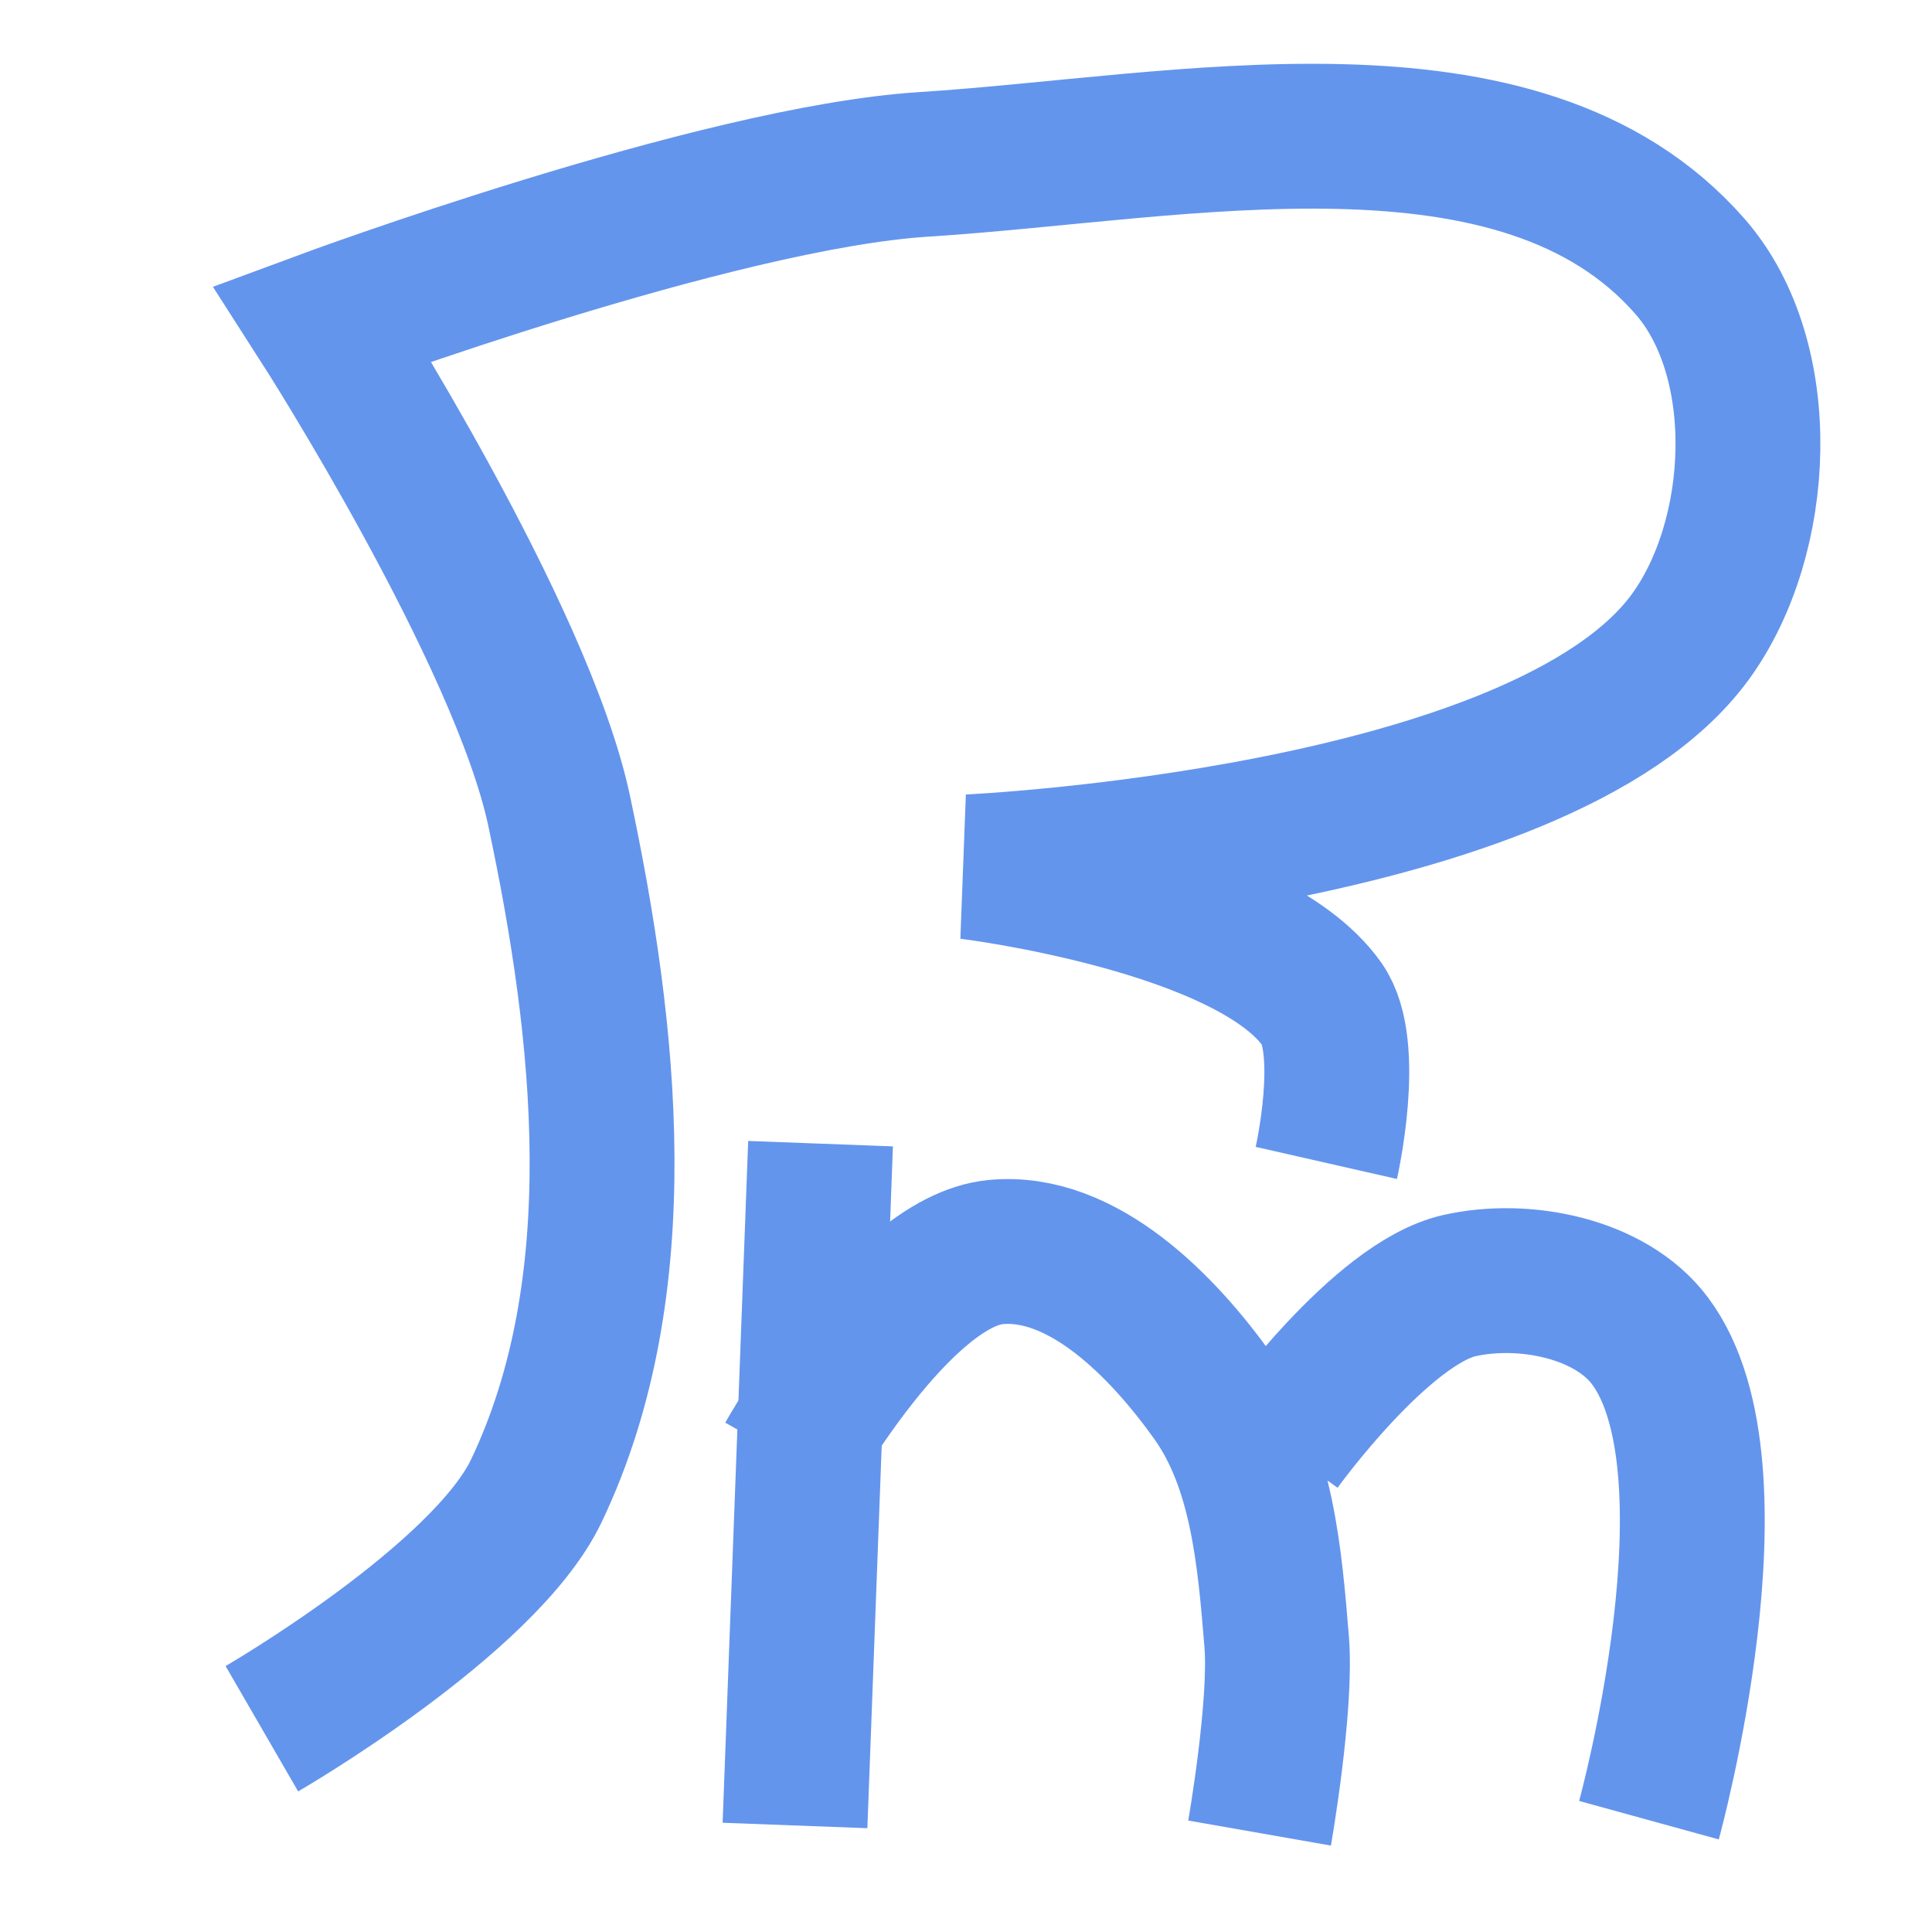
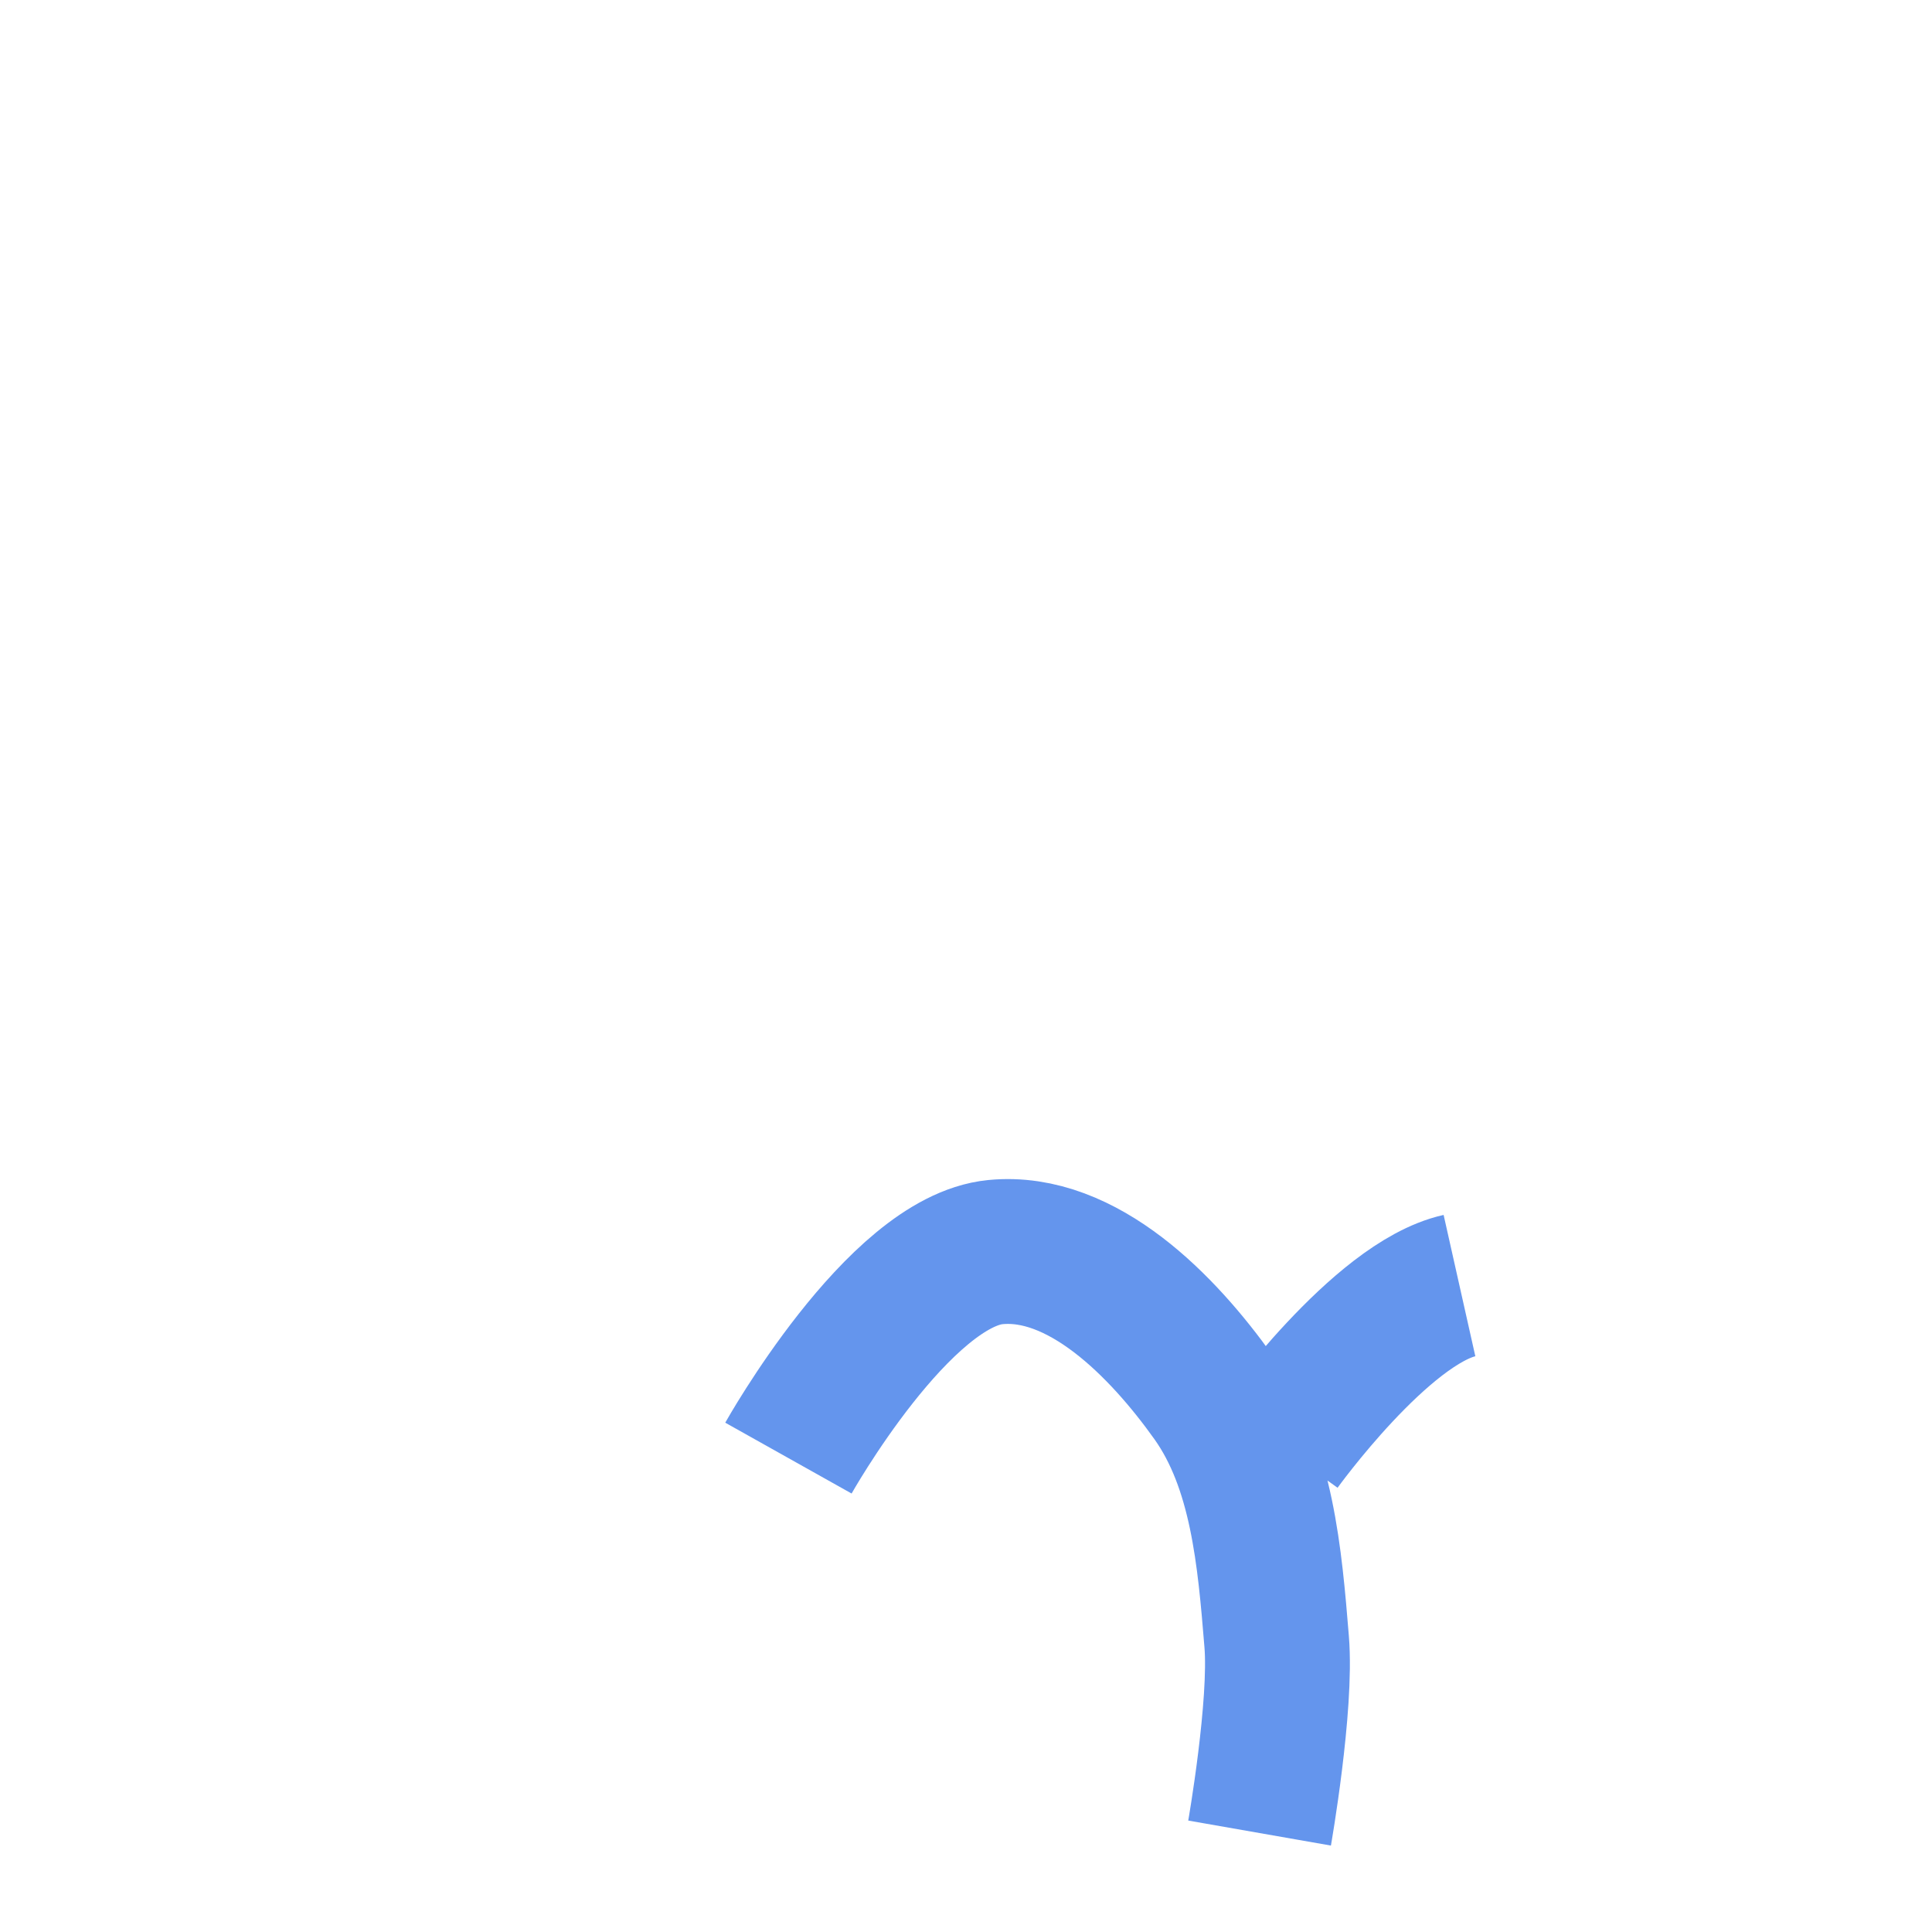
<svg xmlns="http://www.w3.org/2000/svg" width="80" height="80" viewBox="0 0 21.167 21.167">
  <path d="M44.026 80.079h21.167v21.167H44.026z" style="fill:none;stroke:none;stroke-width:.265" transform="translate(-44.026 -80.08)" />
-   <path d="M46.895 99.02s2.436-1.41 3.007-2.606c1.07-2.243.767-5.02.25-7.45-.41-1.936-2.593-5.34-2.593-5.34s4.32-1.6 6.586-1.743c2.818-.179 6.534-1.007 8.395 1.116.893 1.018.802 2.969.004 4.062-1.63 2.232-7.9 2.518-7.9 2.518s3.071.375 3.867 1.507c.333.474.046 1.737.046 1.737M53.016 92.61l-.28 7.47" style="fill:none;stroke:#6495ed;stroke-width:1.587;stroke-linecap:butt;stroke-linejoin:miter;stroke-opacity:1" transform="translate(-44.026 -80.08)" />
-   <path d="M52.664 96.055s1.207-2.153 2.268-2.257c.953-.093 1.835.812 2.39 1.592.533.75.616 1.757.691 2.675.058.7-.187 2.098-.187 2.098M58.036 95.917s1.12-1.559 1.98-1.752c.707-.159 1.653.026 2.087.605 1.05 1.401-.011 5.252-.011 5.252" style="fill:none;stroke:#6495ed;stroke-width:1.587;stroke-linecap:butt;stroke-linejoin:miter;stroke-opacity:1" transform="translate(-44.026 -80.08)" />
+   <path d="M52.664 96.055s1.207-2.153 2.268-2.257c.953-.093 1.835.812 2.39 1.592.533.75.616 1.757.691 2.675.058.7-.187 2.098-.187 2.098M58.036 95.917s1.12-1.559 1.98-1.752" style="fill:none;stroke:#6495ed;stroke-width:1.587;stroke-linecap:butt;stroke-linejoin:miter;stroke-opacity:1" transform="translate(-44.026 -80.08)" />
</svg>